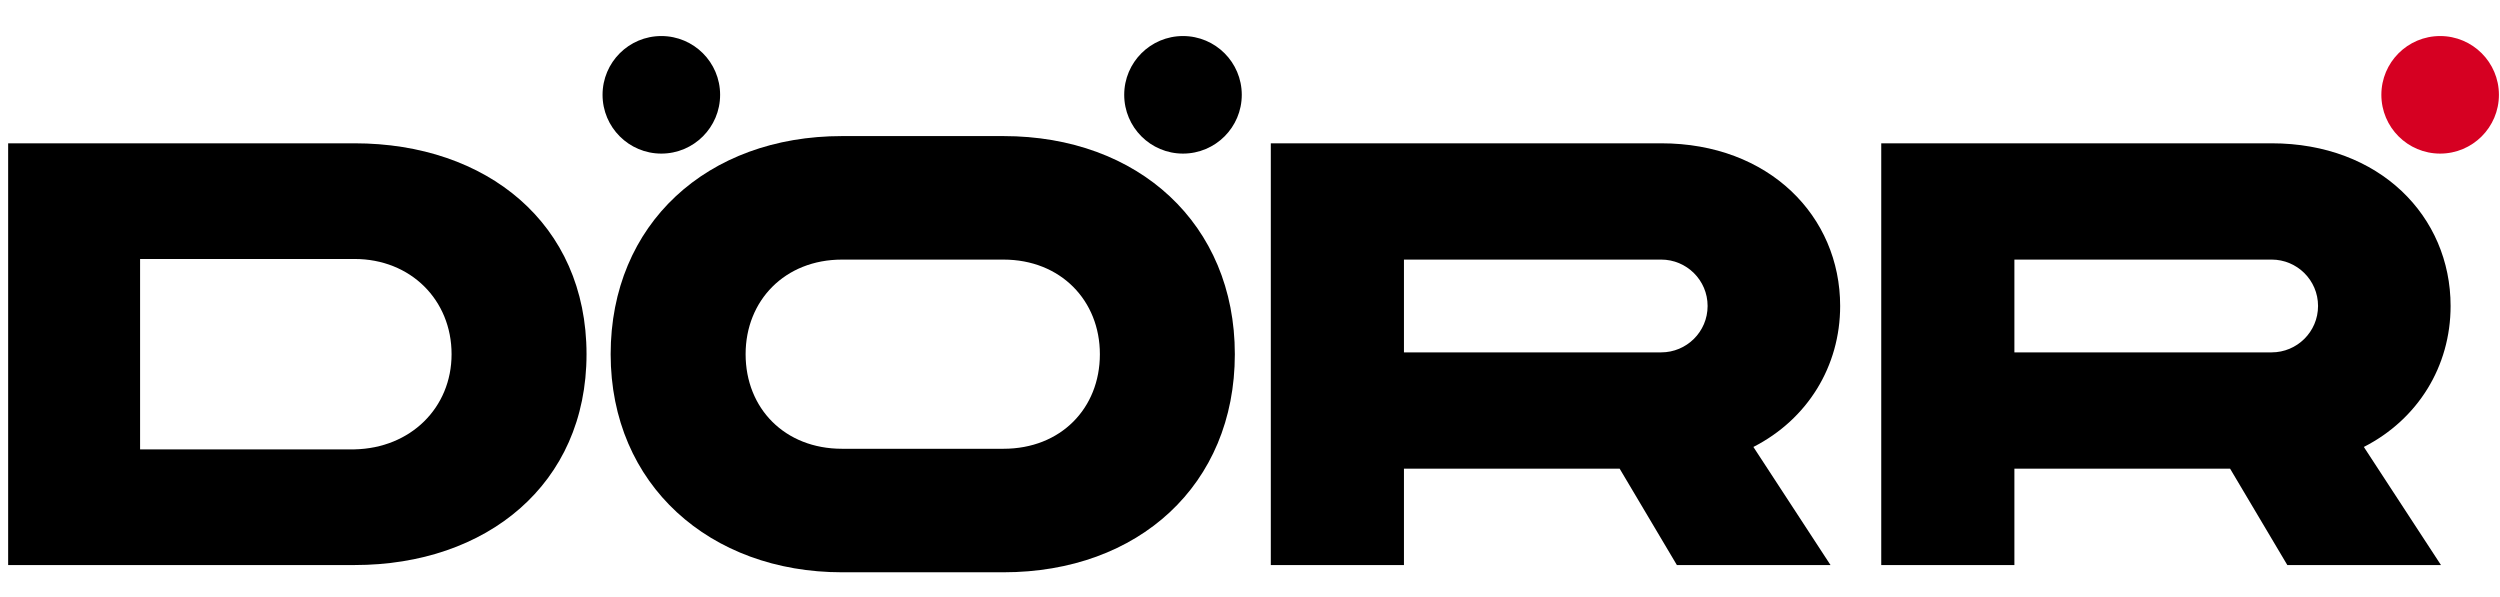
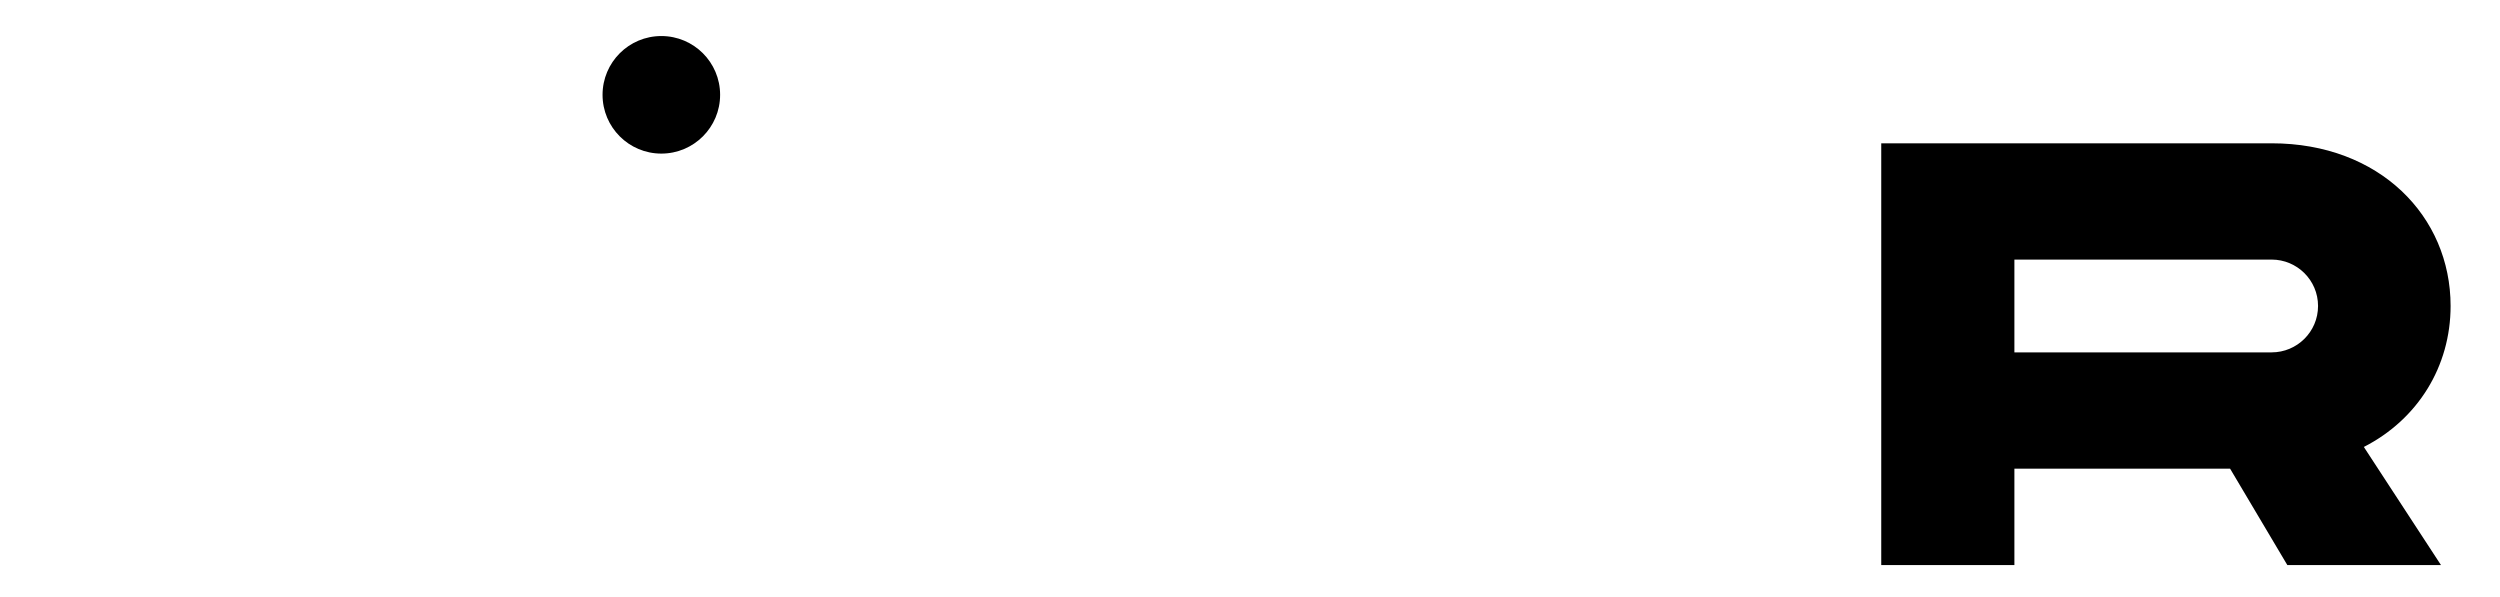
<svg xmlns="http://www.w3.org/2000/svg" width="289" height="69" viewBox="0 0 289 69" fill="none">
-   <path d="M40.989 16.566H0.942V65.319H40.989C56.242 65.319 67.803 55.986 67.803 40.943C67.803 25.829 56.242 16.566 40.989 16.566ZM40.989 51.947H16.194V29.938H40.989C47.466 29.938 52.202 34.674 52.202 40.943C52.202 47.141 47.466 51.808 40.989 51.947Z" fill="black" />
-   <path d="M116.002 15.731H97.337C81.736 15.731 70.592 25.9 70.592 40.944C70.592 56.057 82.084 66.156 97.337 66.156H116.002C131.603 66.156 142.747 56.057 142.747 40.944C142.747 25.9 131.603 15.731 116.002 15.731ZM116.002 51.878H97.337C90.72 51.878 86.193 47.212 86.193 40.944C86.193 34.745 90.72 30.009 97.337 30.009H116.002C122.619 30.009 127.146 34.745 127.146 40.944C127.146 47.212 122.619 51.878 116.002 51.878Z" fill="black" />
-   <path d="M146.905 65.319H162.297V54.176H187.231L193.847 65.319H211.607L202.692 51.668C208.961 48.465 212.722 42.336 212.722 35.371C212.722 24.993 204.503 16.566 192.036 16.566H146.905V65.319ZM162.297 40.734V30.008H192.036C194.962 30.008 197.399 32.376 197.399 35.371C197.399 38.366 194.962 40.734 192.036 40.734H162.297Z" fill="black" />
  <path d="M217.472 65.319H232.864V54.176H257.798L264.414 65.319H282.175L273.26 51.668C279.528 48.465 283.289 42.336 283.289 35.371C283.289 24.993 275.071 16.566 262.604 16.566H217.472V65.319ZM232.864 40.734V30.008H262.604C265.529 30.008 267.966 32.376 267.966 35.371C267.966 38.366 265.529 40.734 262.604 40.734H232.864Z" fill="black" />
-   <path d="M143.549 10.961C143.549 14.713 140.507 17.756 136.754 17.756C133.001 17.756 129.959 14.713 129.959 10.961C129.959 7.208 133.001 4.166 136.754 4.166C140.507 4.166 143.549 7.208 143.549 10.961Z" fill="black" />
  <path d="M83.245 10.961C83.245 14.713 80.203 17.756 76.45 17.756C72.697 17.756 69.655 14.713 69.655 10.961C69.655 7.208 72.697 4.166 76.45 4.166C80.203 4.166 83.245 7.208 83.245 10.961Z" fill="black" />
-   <circle cx="282.08" cy="10.961" r="6.795" fill="#D60022" />
</svg>